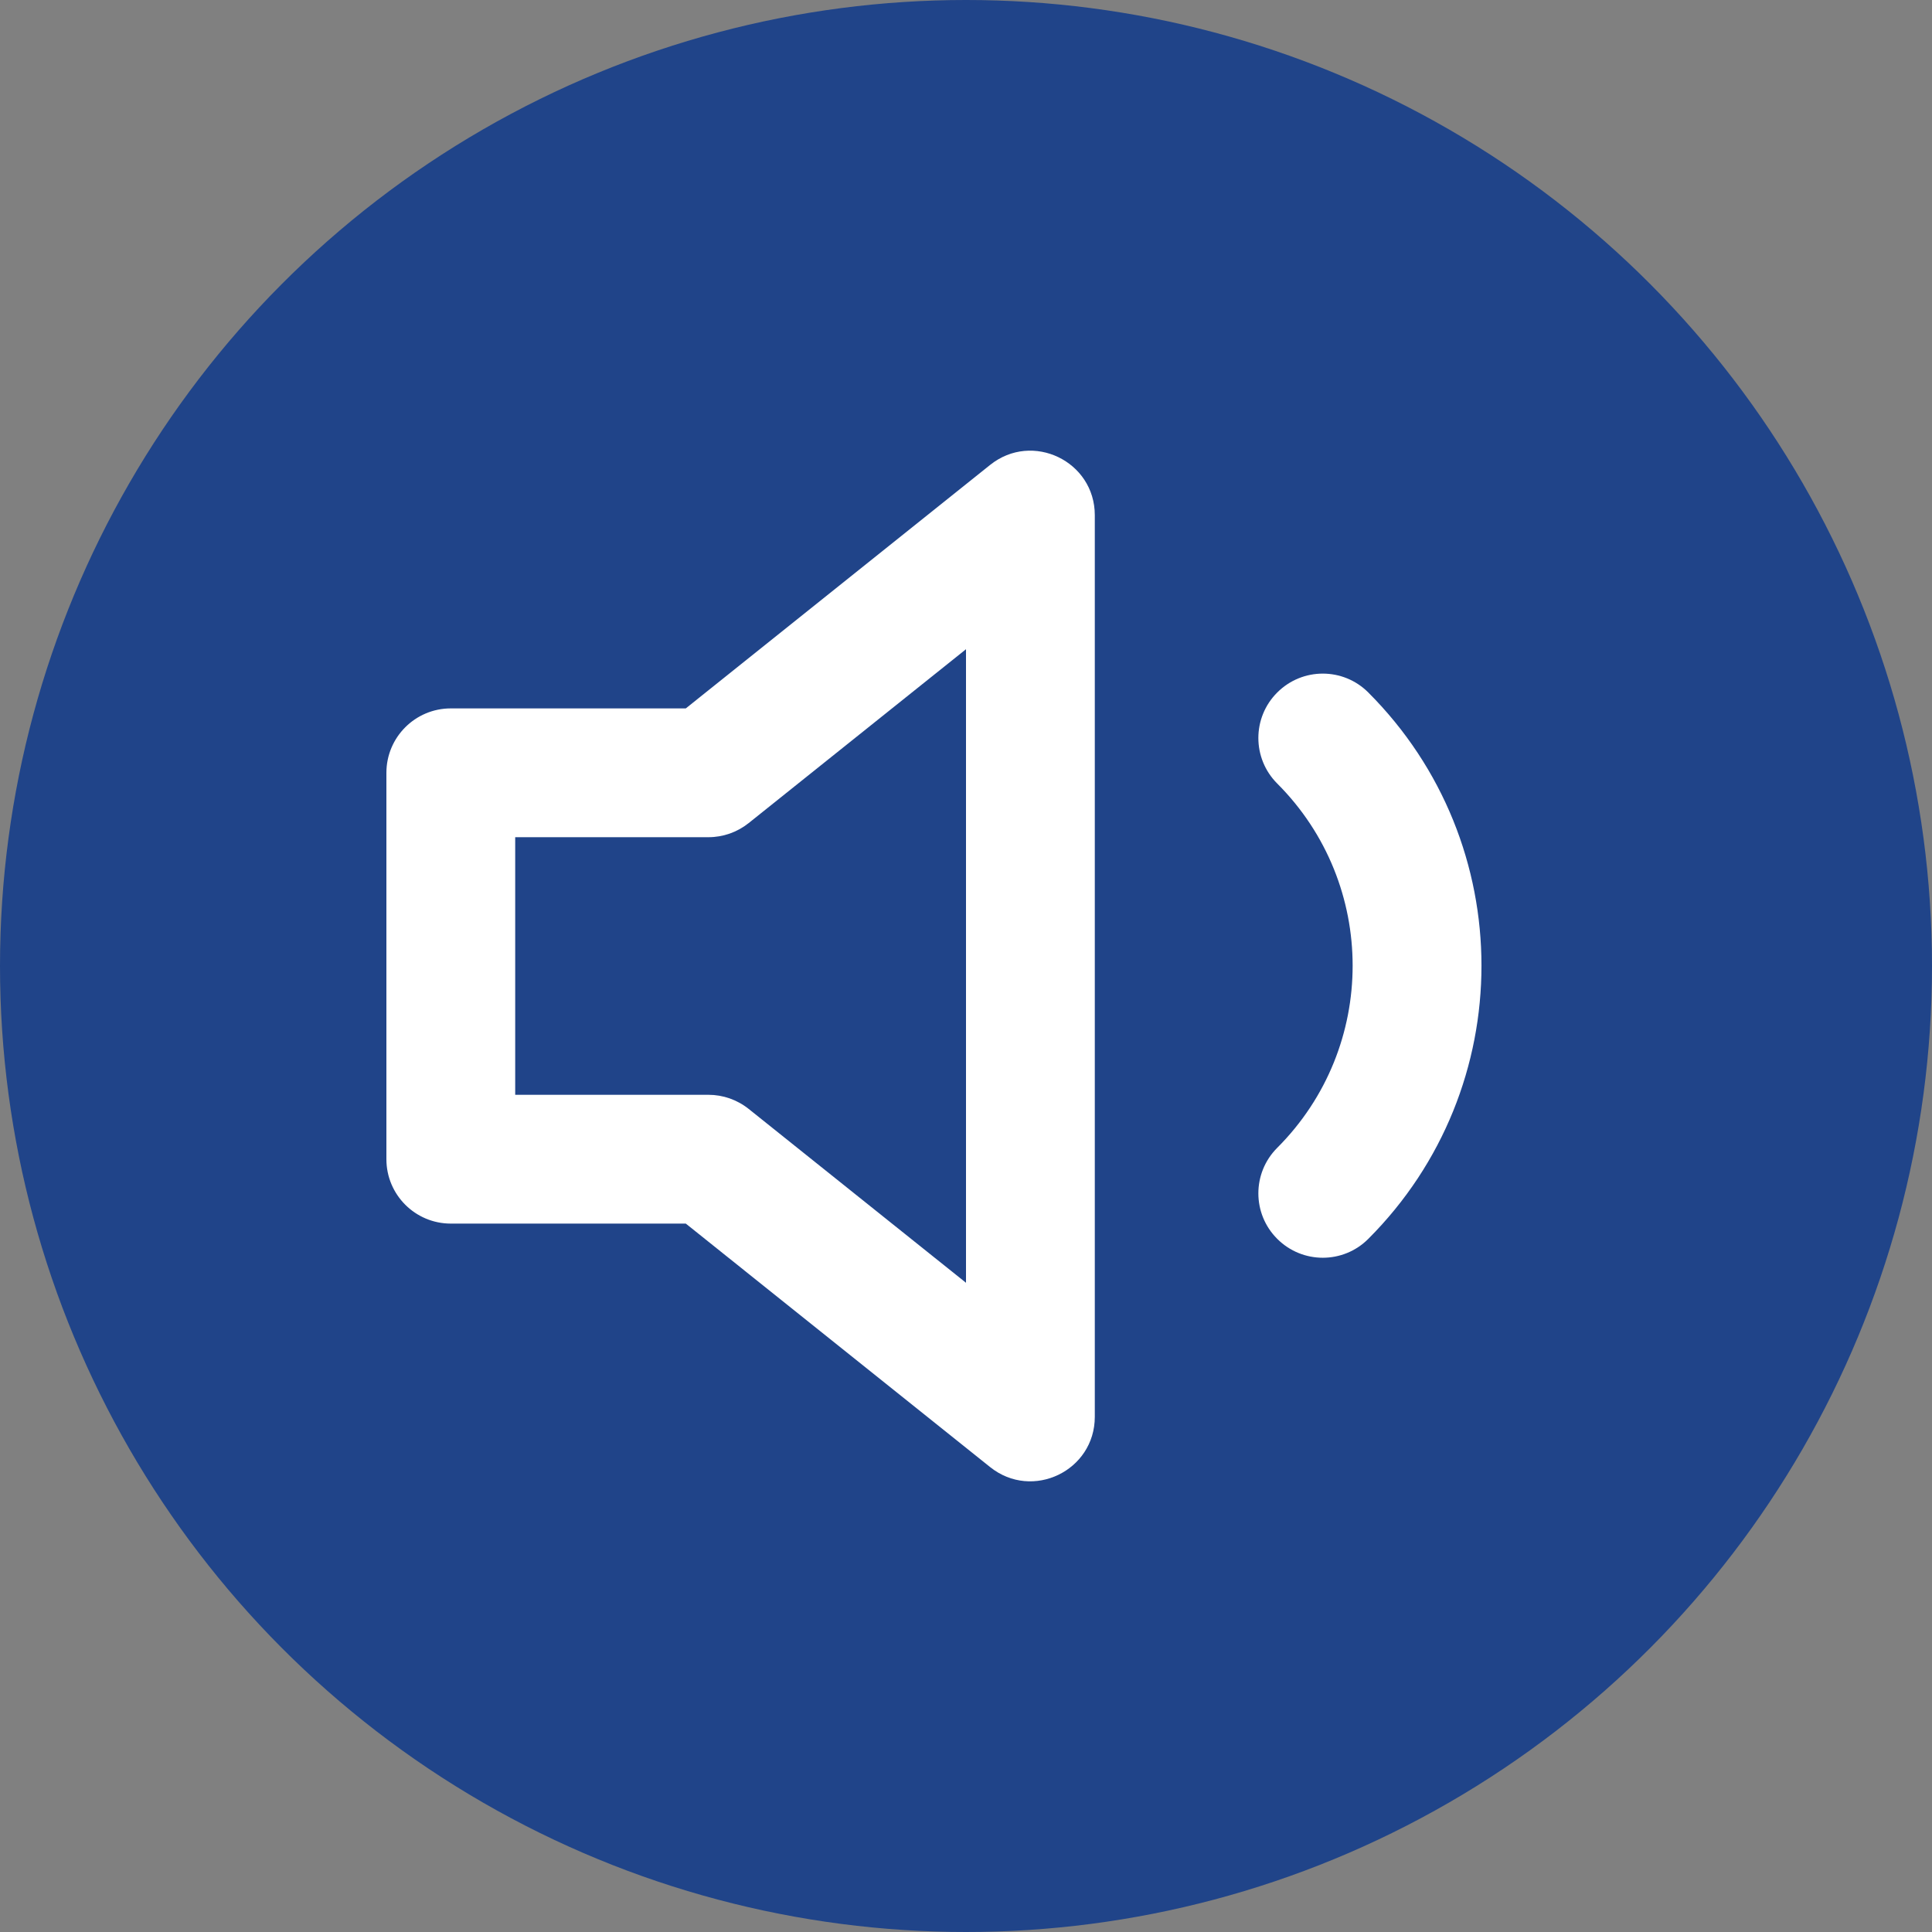
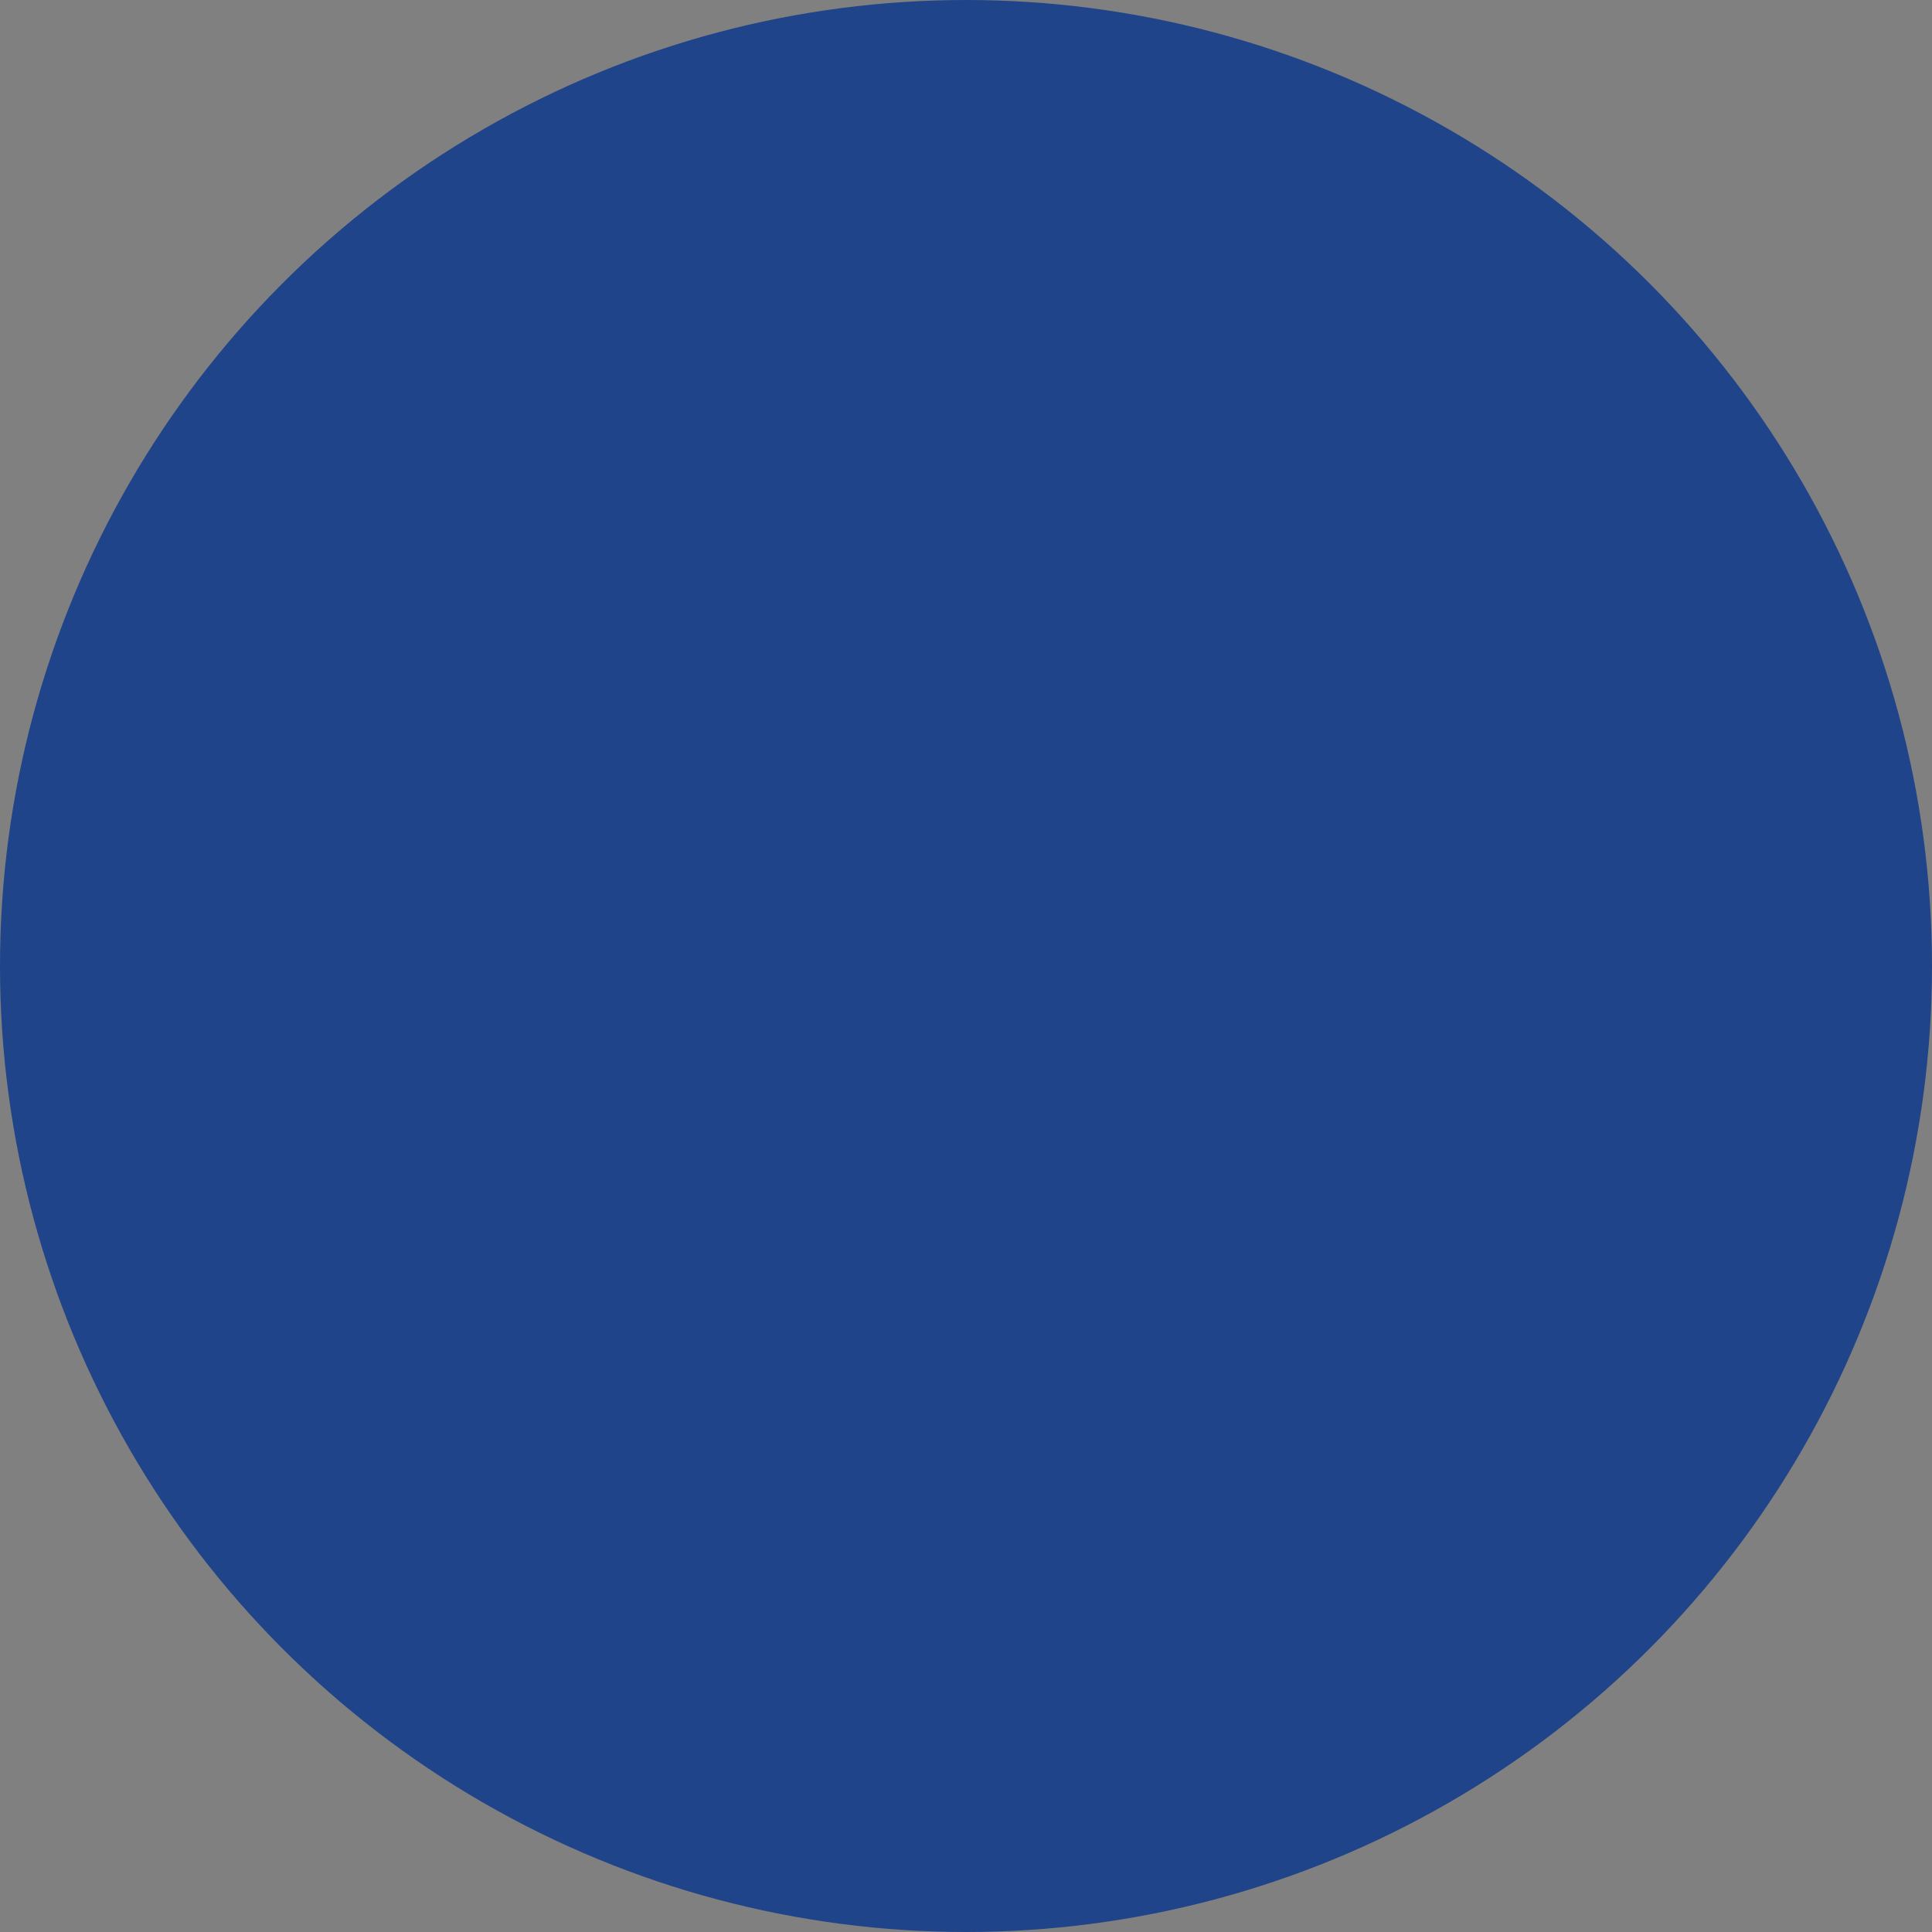
<svg xmlns="http://www.w3.org/2000/svg" xmlns:xlink="http://www.w3.org/1999/xlink" width="30px" height="30px" viewBox="0 0 30 30" version="1.1">
  <rect x="0" y="0" width="30" height="30" fill="#808080" stroke="none" />
  <title>59570C39-AE9C-4148-979B-C2105AEA8C60</title>
  <desc>Created with sketchtool.</desc>
  <defs>
-     <path d="M7.649,8 L12.375,4.219 C13.03,3.695 14,4.161 14,5 L14,19 C14,19.839 13.03,20.305 12.375,19.781 L7.649,16 L4,16 C3.448,16 3,15.552 3,15 L3,9 C3,8.448 3.448,8 4,8 L7.649,8 Z M16.833,9.167 C16.442,8.776 16.442,8.143 16.833,7.753 C17.224,7.362 17.857,7.362 18.247,7.753 C20.59,10.096 20.59,13.894 18.247,16.237 C17.857,16.628 17.224,16.628 16.833,16.237 C16.442,15.847 16.442,15.214 16.833,14.823 C18.394,13.261 18.394,10.729 16.833,9.167 Z M8.625,9.781 C8.447,9.923 8.227,10 8,10 L5,10 L5,14 L8,14 C8.227,14 8.447,14.077 8.625,14.219 L12,16.919 L12,7.081 L8.625,9.781 Z" id="path-1" />
-   </defs>
+     </defs>
  <g id="Boostrap-3-Grid" stroke="none" stroke-width="1" fill="none" fill-rule="evenodd">
    <g id="Desktop-Groot-Solutions" transform="translate(-490, -386)">
      <g id="Group-2" transform="translate(490, 386)">
        <circle id="Oval" fill="#204489" cx="15" cy="15" r="15" />
        <g id="Zeer-geuluidsarm" transform="translate(3, 3)">
          <mask id="mask-2" fill="white">
            <use xlink:href="#path-1" />
          </mask>
          <use id="Combined-Shape" fill="#FFFFFF" fill-rule="nonzero" xlink:href="#path-1" />
        </g>
      </g>
    </g>
  </g>
</svg>